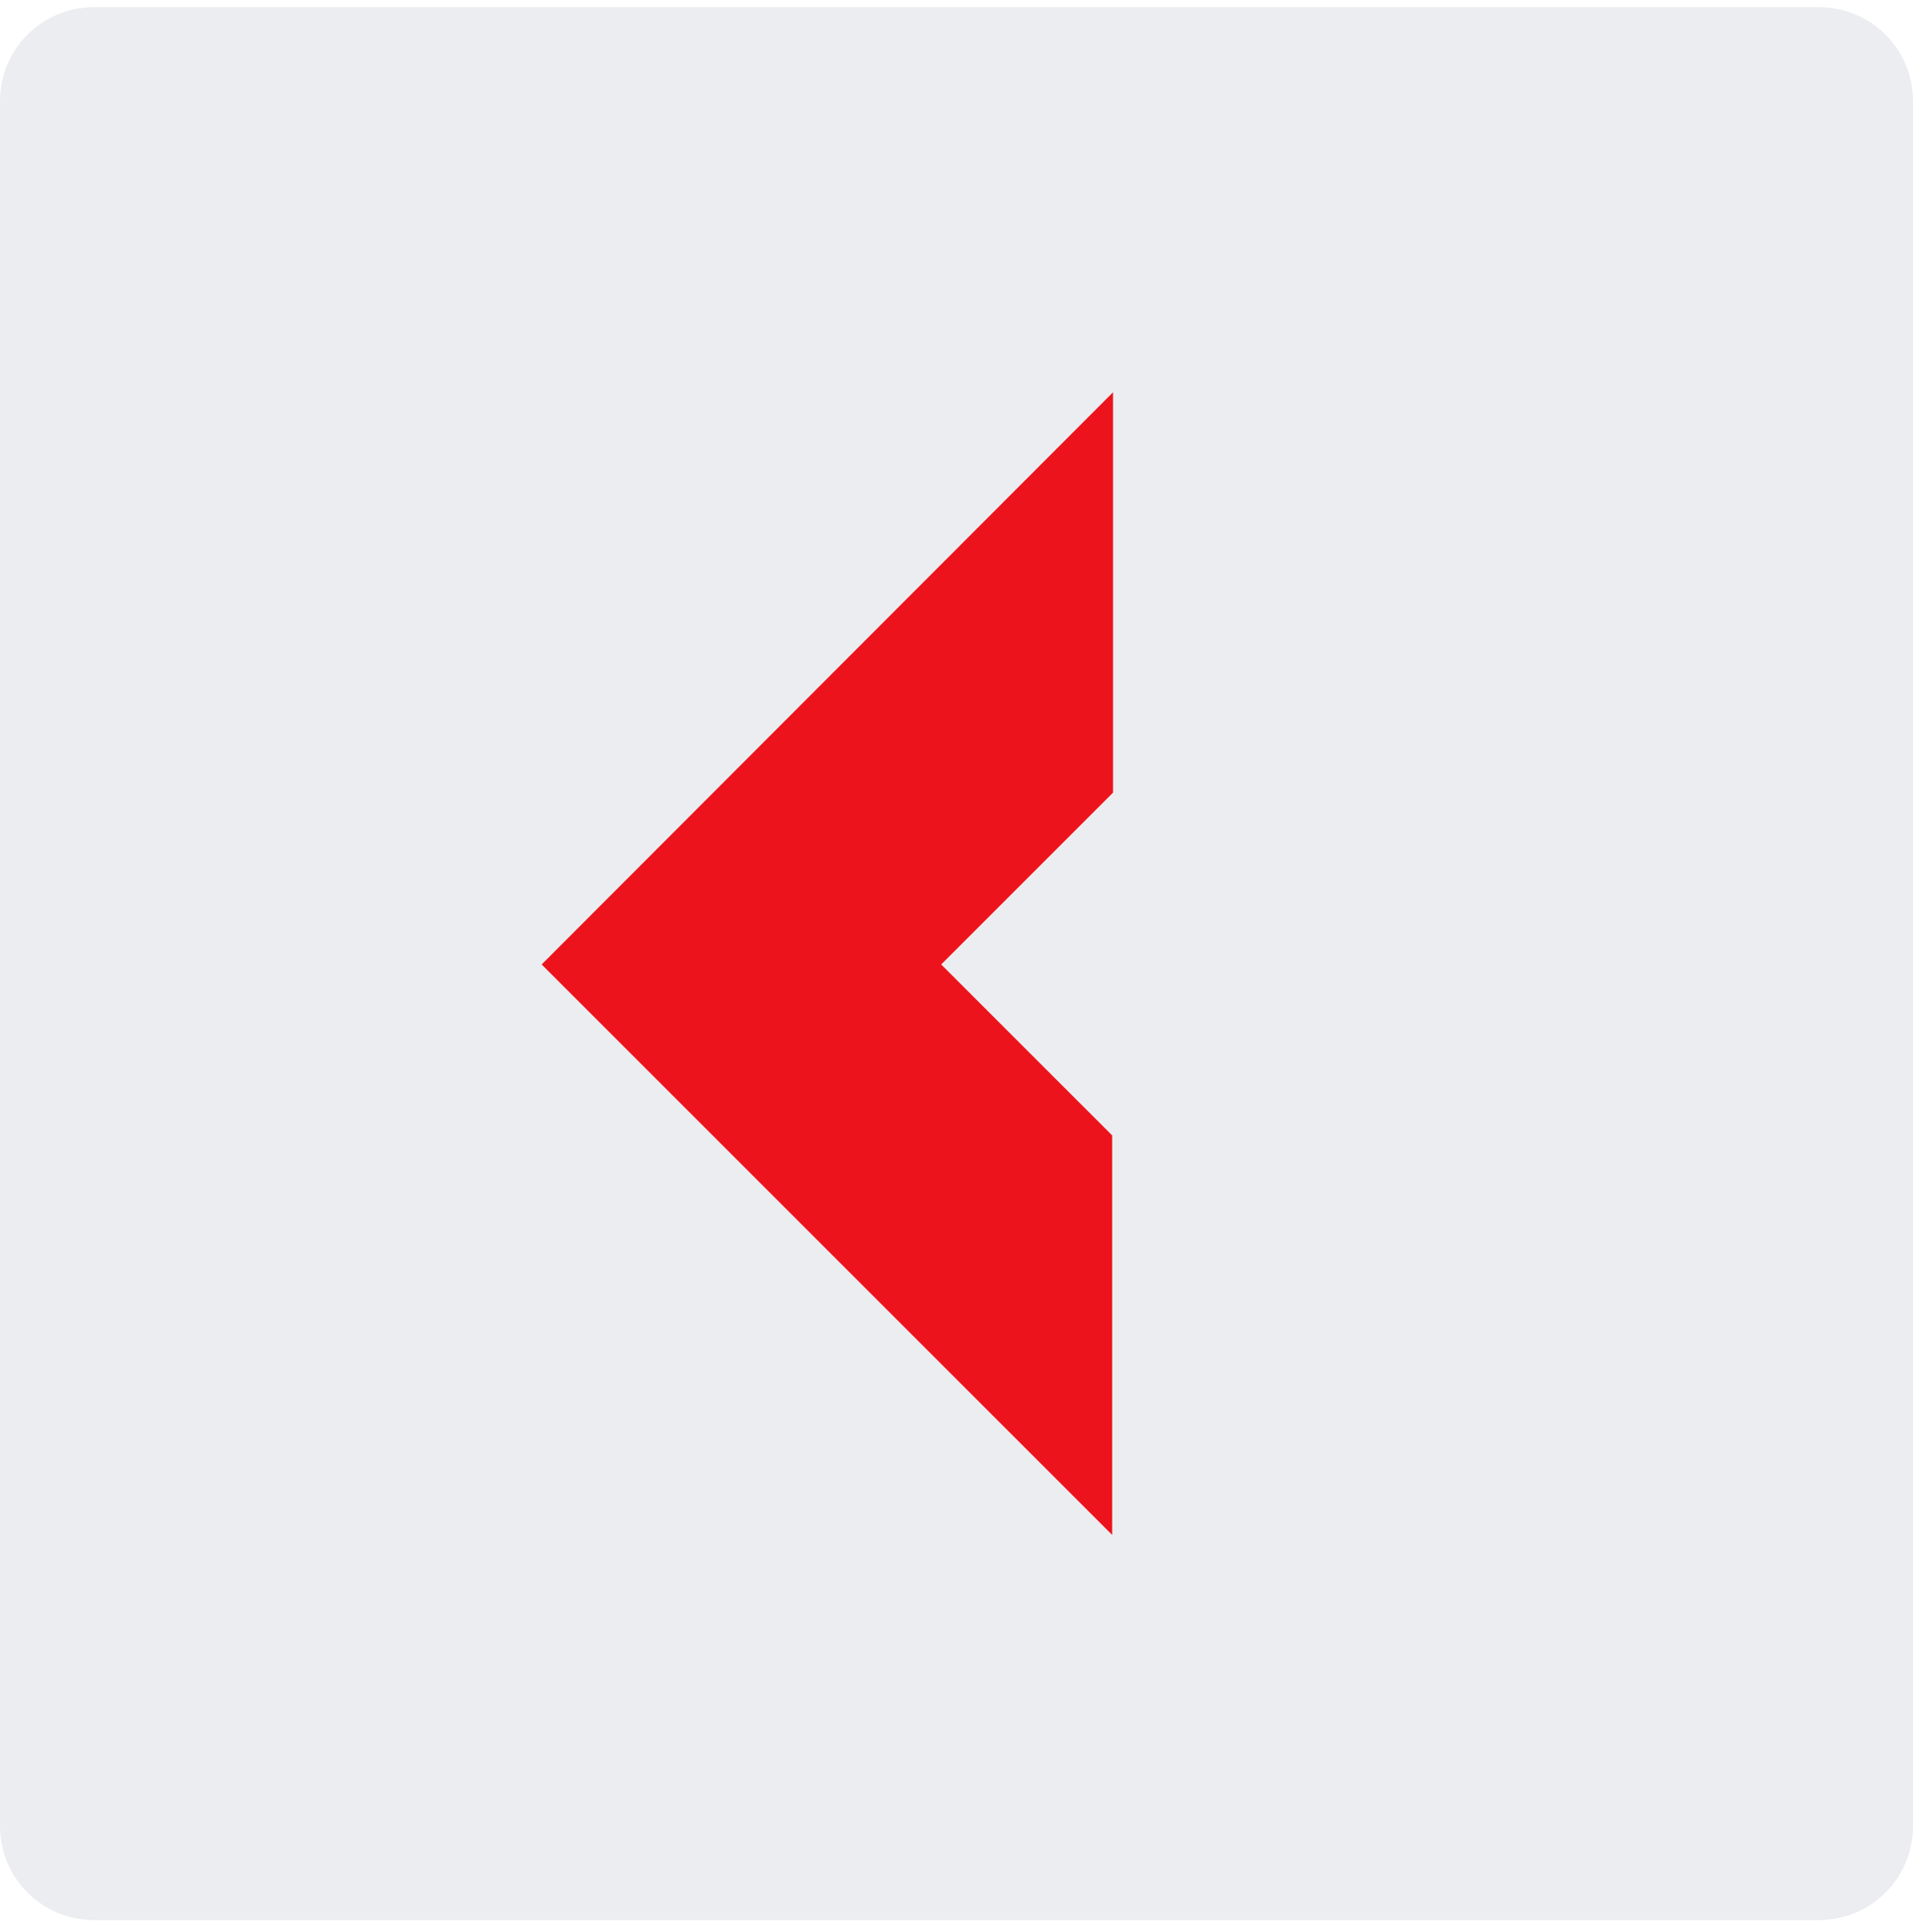
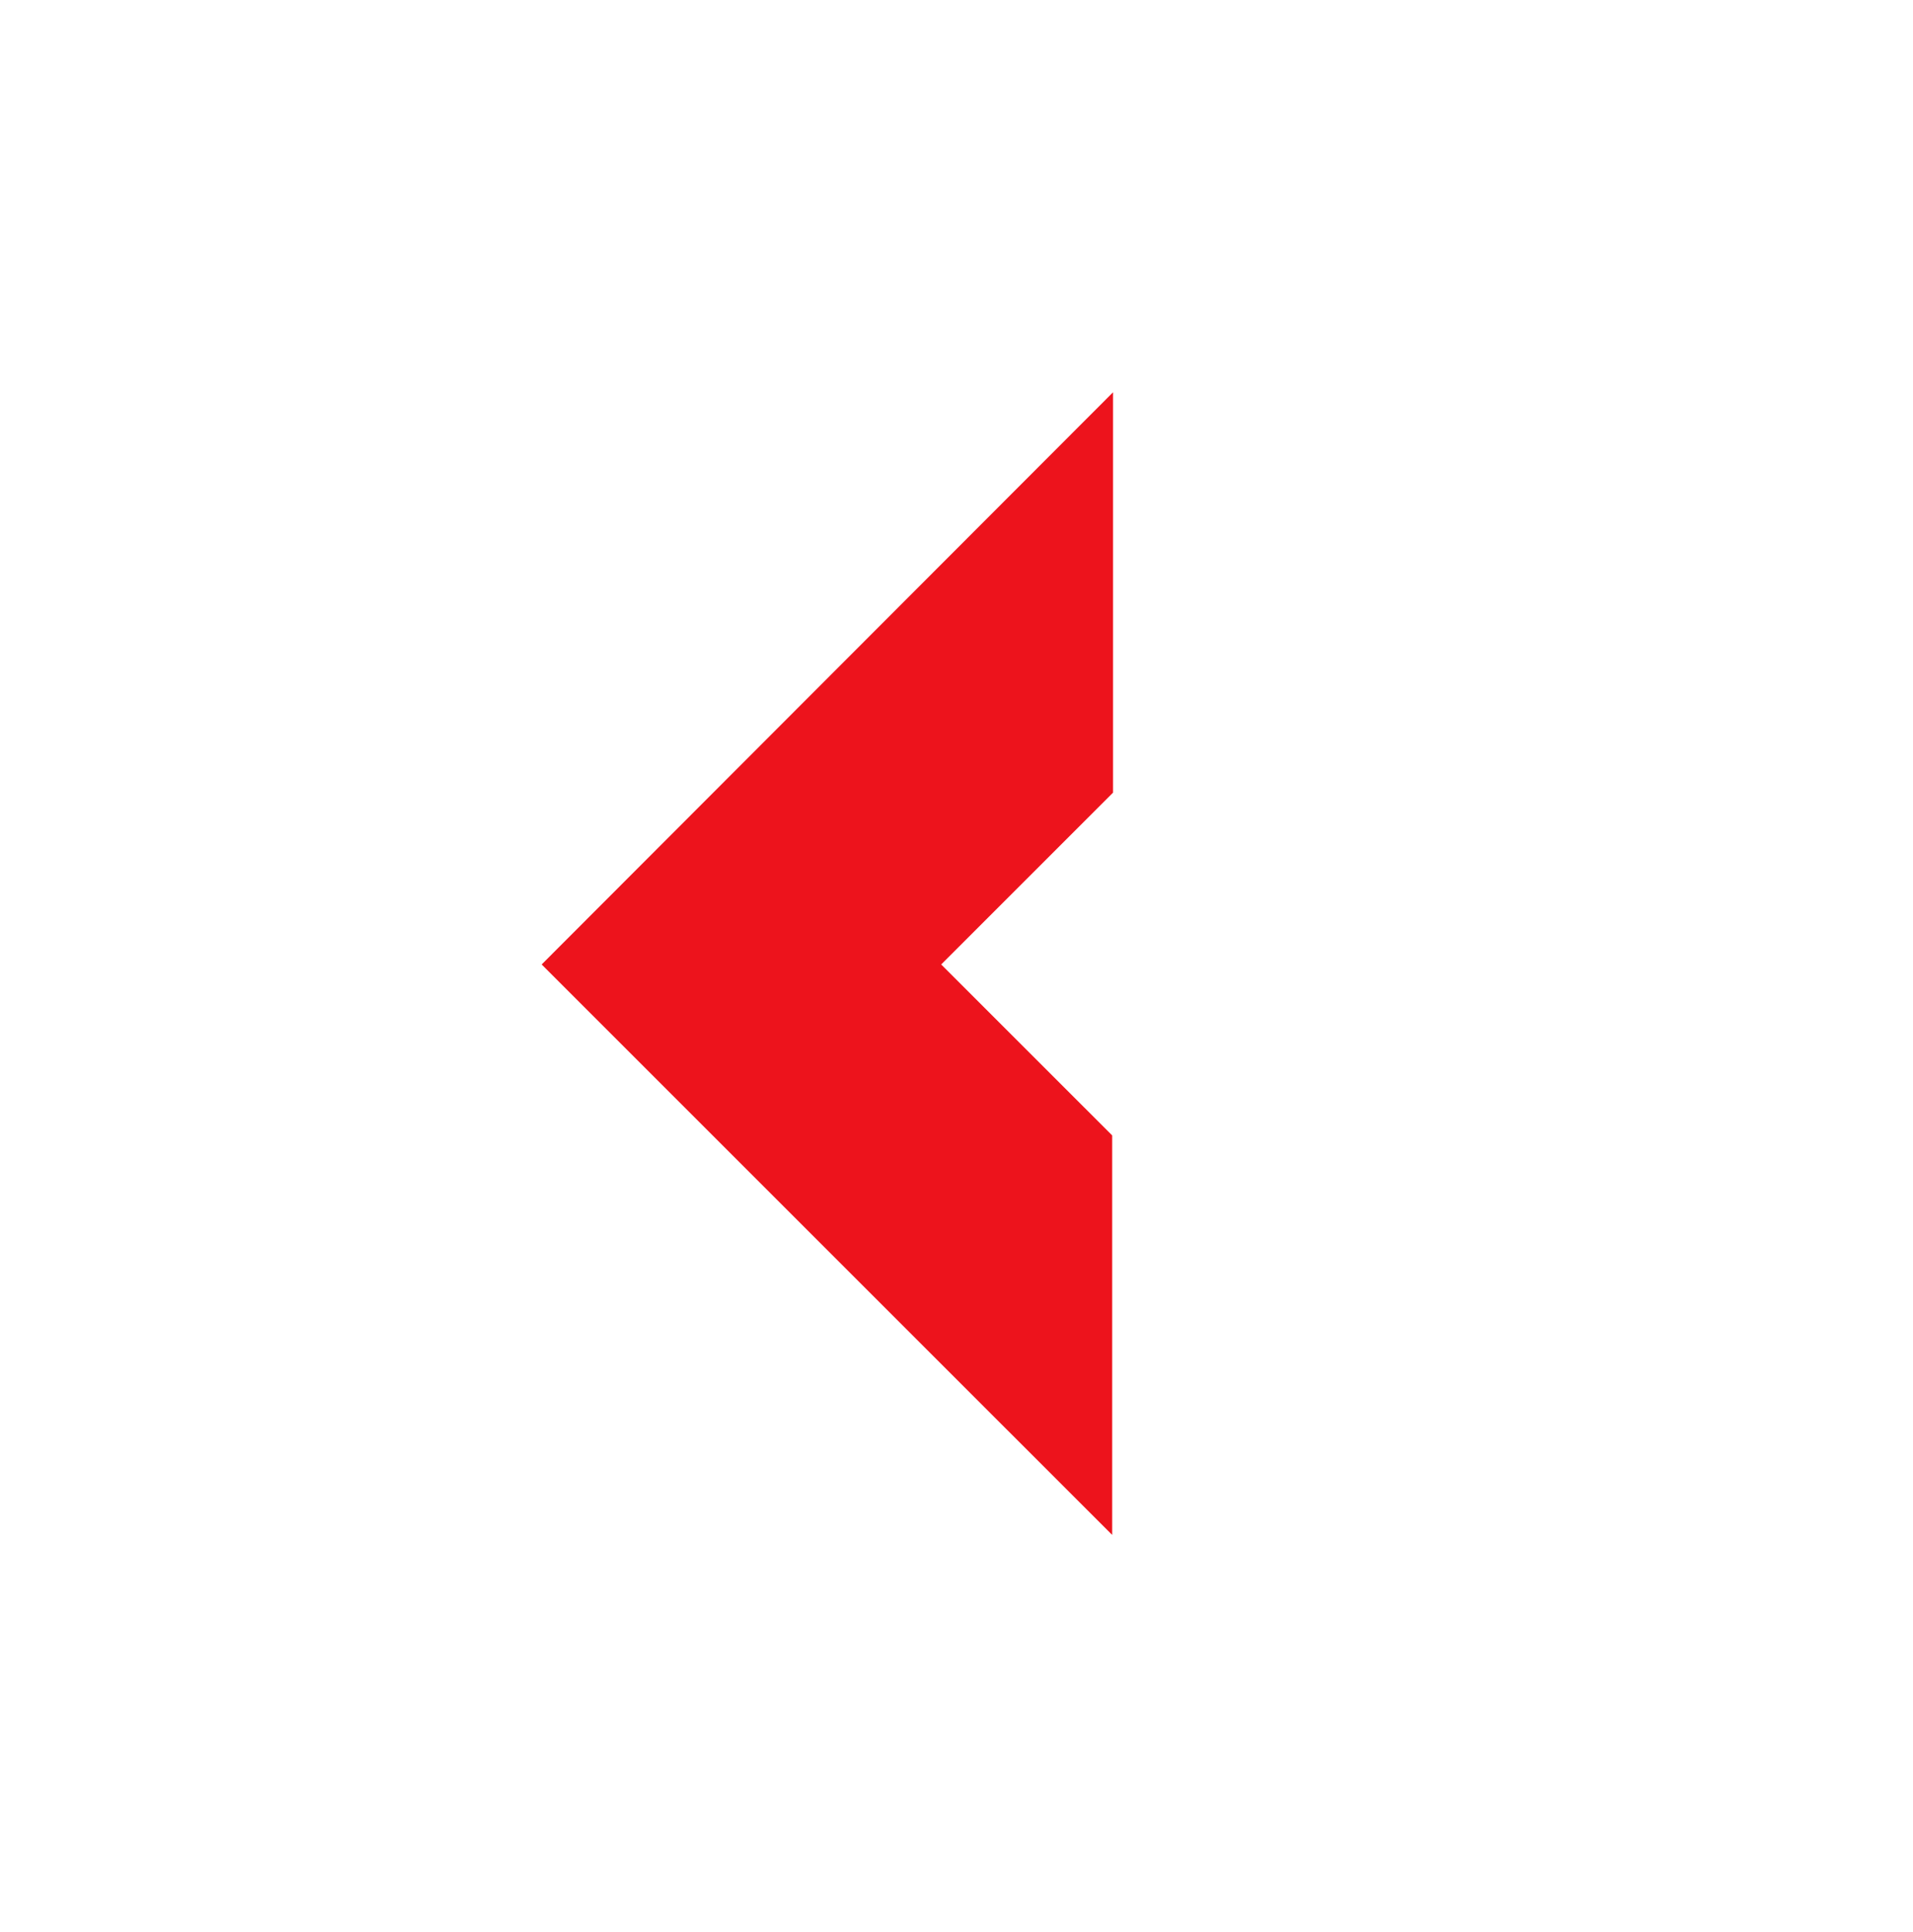
<svg xmlns="http://www.w3.org/2000/svg" width="102" height="103" viewBox="0 0 102 103" fill="none">
-   <path d="M60.19 59.081C61.128 60.019 61.655 61.291 61.655 62.617V69.778C61.655 74.232 56.269 76.463 53.119 73.313L34.768 54.962C32.817 53.01 32.815 49.847 34.766 47.894L53.162 29.47C56.31 26.317 61.7 28.547 61.7 33.003V40.196C61.7 41.522 61.173 42.794 60.235 43.732L56.073 47.894C54.121 49.846 54.121 53.012 56.073 54.965L60.19 59.081Z" fill="#ECEDF0" />
-   <path fill-rule="evenodd" clip-rule="evenodd" d="M5 102.383C2.239 102.383 0 100.144 0 97.383V5.383C0 2.621 2.239 0.383 5 0.383H97C99.761 0.383 102 2.621 102 5.383V97.383C102 100.144 99.761 102.383 97 102.383H5Z" fill="#ECEDF0" />
  <g filter="url(#filter0_dii_6109_6120)">
    <path d="M61.654 60.544V81.847L31.234 51.428L61.699 20.918V42.266L52.537 51.428L61.654 60.544Z" fill="#ED131C" />
  </g>
  <defs>
    <filter id="filter0_dii_6109_6120" x="22.764" y="14.8" width="42.7" height="73.165" filterUnits="userSpaceOnUse" color-interpolation-filters="sRGB">
      <feFlood flood-opacity="0" result="BackgroundImageFix" />
      <feColorMatrix in="SourceAlpha" type="matrix" values="0 0 0 0 0 0 0 0 0 0 0 0 0 0 0 0 0 0 127 0" result="hardAlpha" />
      <feOffset dx="-2.353" />
      <feGaussianBlur stdDeviation="3.059" />
      <feComposite in2="hardAlpha" operator="out" />
      <feColorMatrix type="matrix" values="0 0 0 0 0.532 0 0 0 0 0.025 0 0 0 0 0.045 0 0 0 0.2 0" />
      <feBlend mode="normal" in2="BackgroundImageFix" result="effect1_dropShadow_6109_6120" />
      <feBlend mode="normal" in="SourceGraphic" in2="effect1_dropShadow_6109_6120" result="shape" />
      <feColorMatrix in="SourceAlpha" type="matrix" values="0 0 0 0 0 0 0 0 0 0 0 0 0 0 0 0 0 0 127 0" result="hardAlpha" />
      <feOffset dx="1.465" />
      <feGaussianBlur stdDeviation="1.282" />
      <feComposite in2="hardAlpha" operator="arithmetic" k2="-1" k3="1" />
      <feColorMatrix type="matrix" values="0 0 0 0 0.838 0 0 0 0 0.063 0 0 0 0 0.095 0 0 0 1 0" />
      <feBlend mode="normal" in2="shape" result="effect2_innerShadow_6109_6120" />
      <feColorMatrix in="SourceAlpha" type="matrix" values="0 0 0 0 0 0 0 0 0 0 0 0 0 0 0 0 0 0 127 0" result="hardAlpha" />
      <feOffset dx="-1.465" />
      <feGaussianBlur stdDeviation="1.465" />
      <feComposite in2="hardAlpha" operator="arithmetic" k2="-1" k3="1" />
      <feColorMatrix type="matrix" values="0 0 0 0 1 0 0 0 0 0.312 0 0 0 0 0.341 0 0 0 1 0" />
      <feBlend mode="normal" in2="effect2_innerShadow_6109_6120" result="effect3_innerShadow_6109_6120" />
    </filter>
  </defs>
</svg>